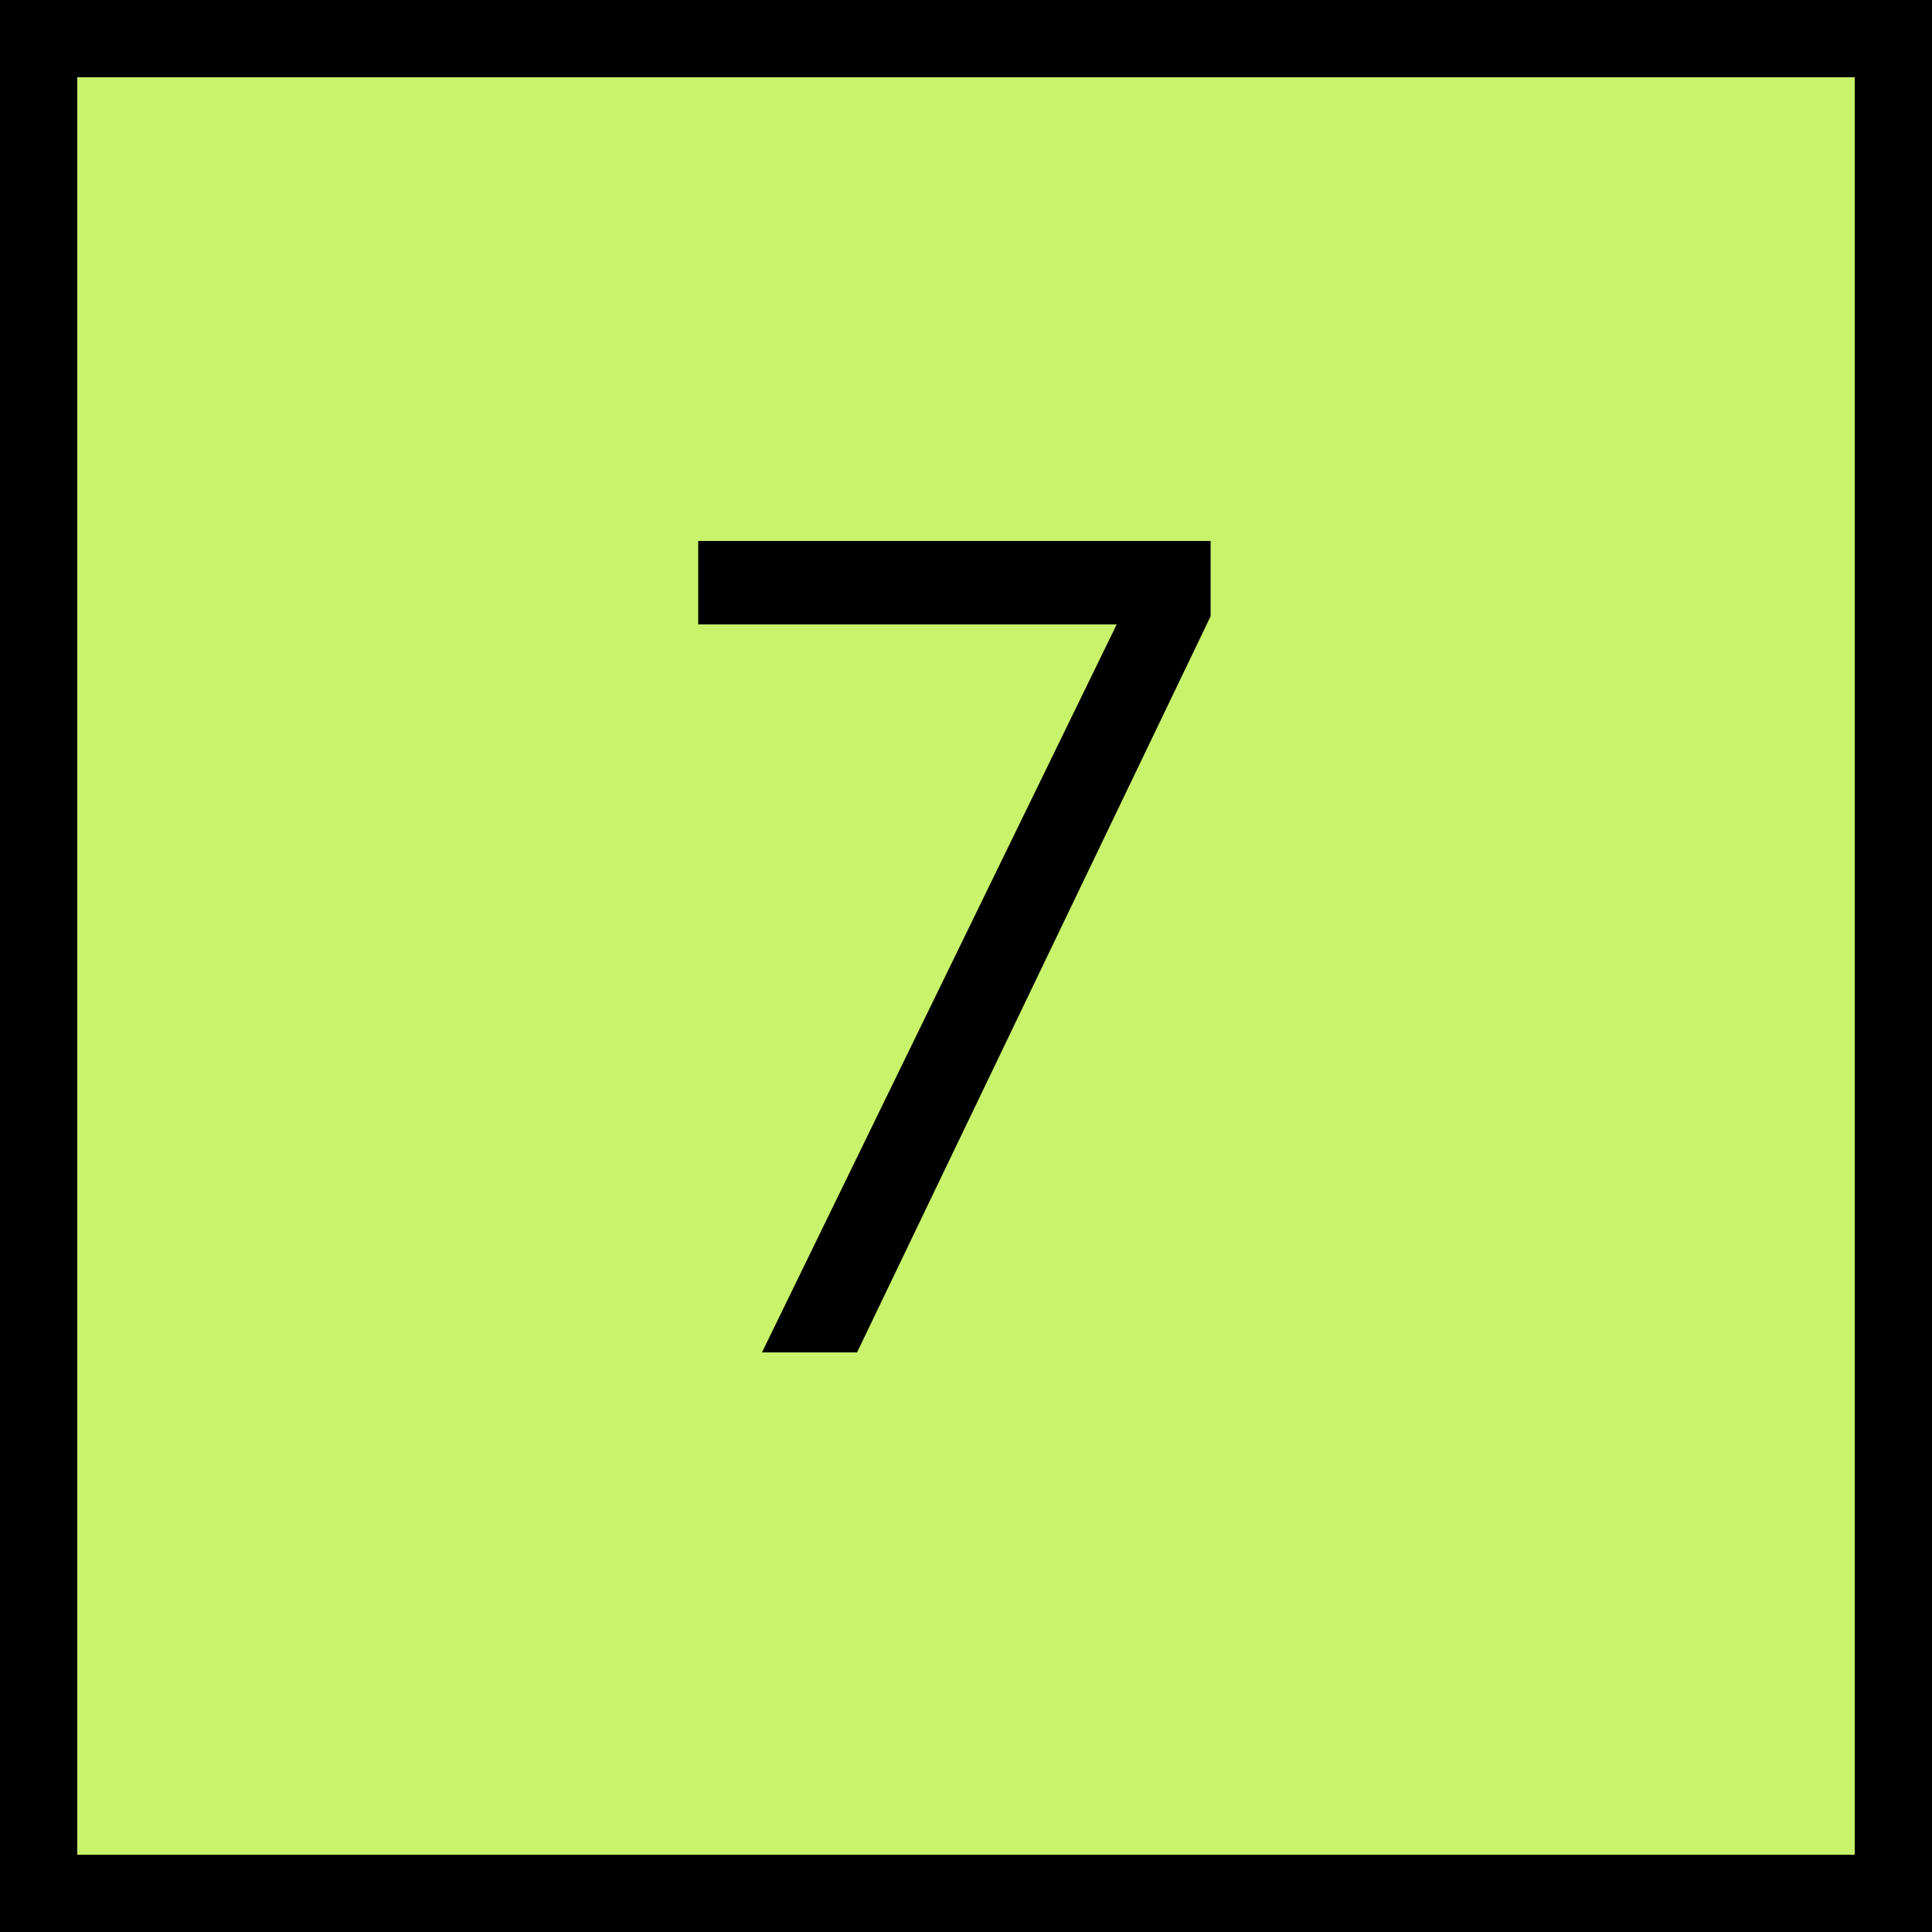
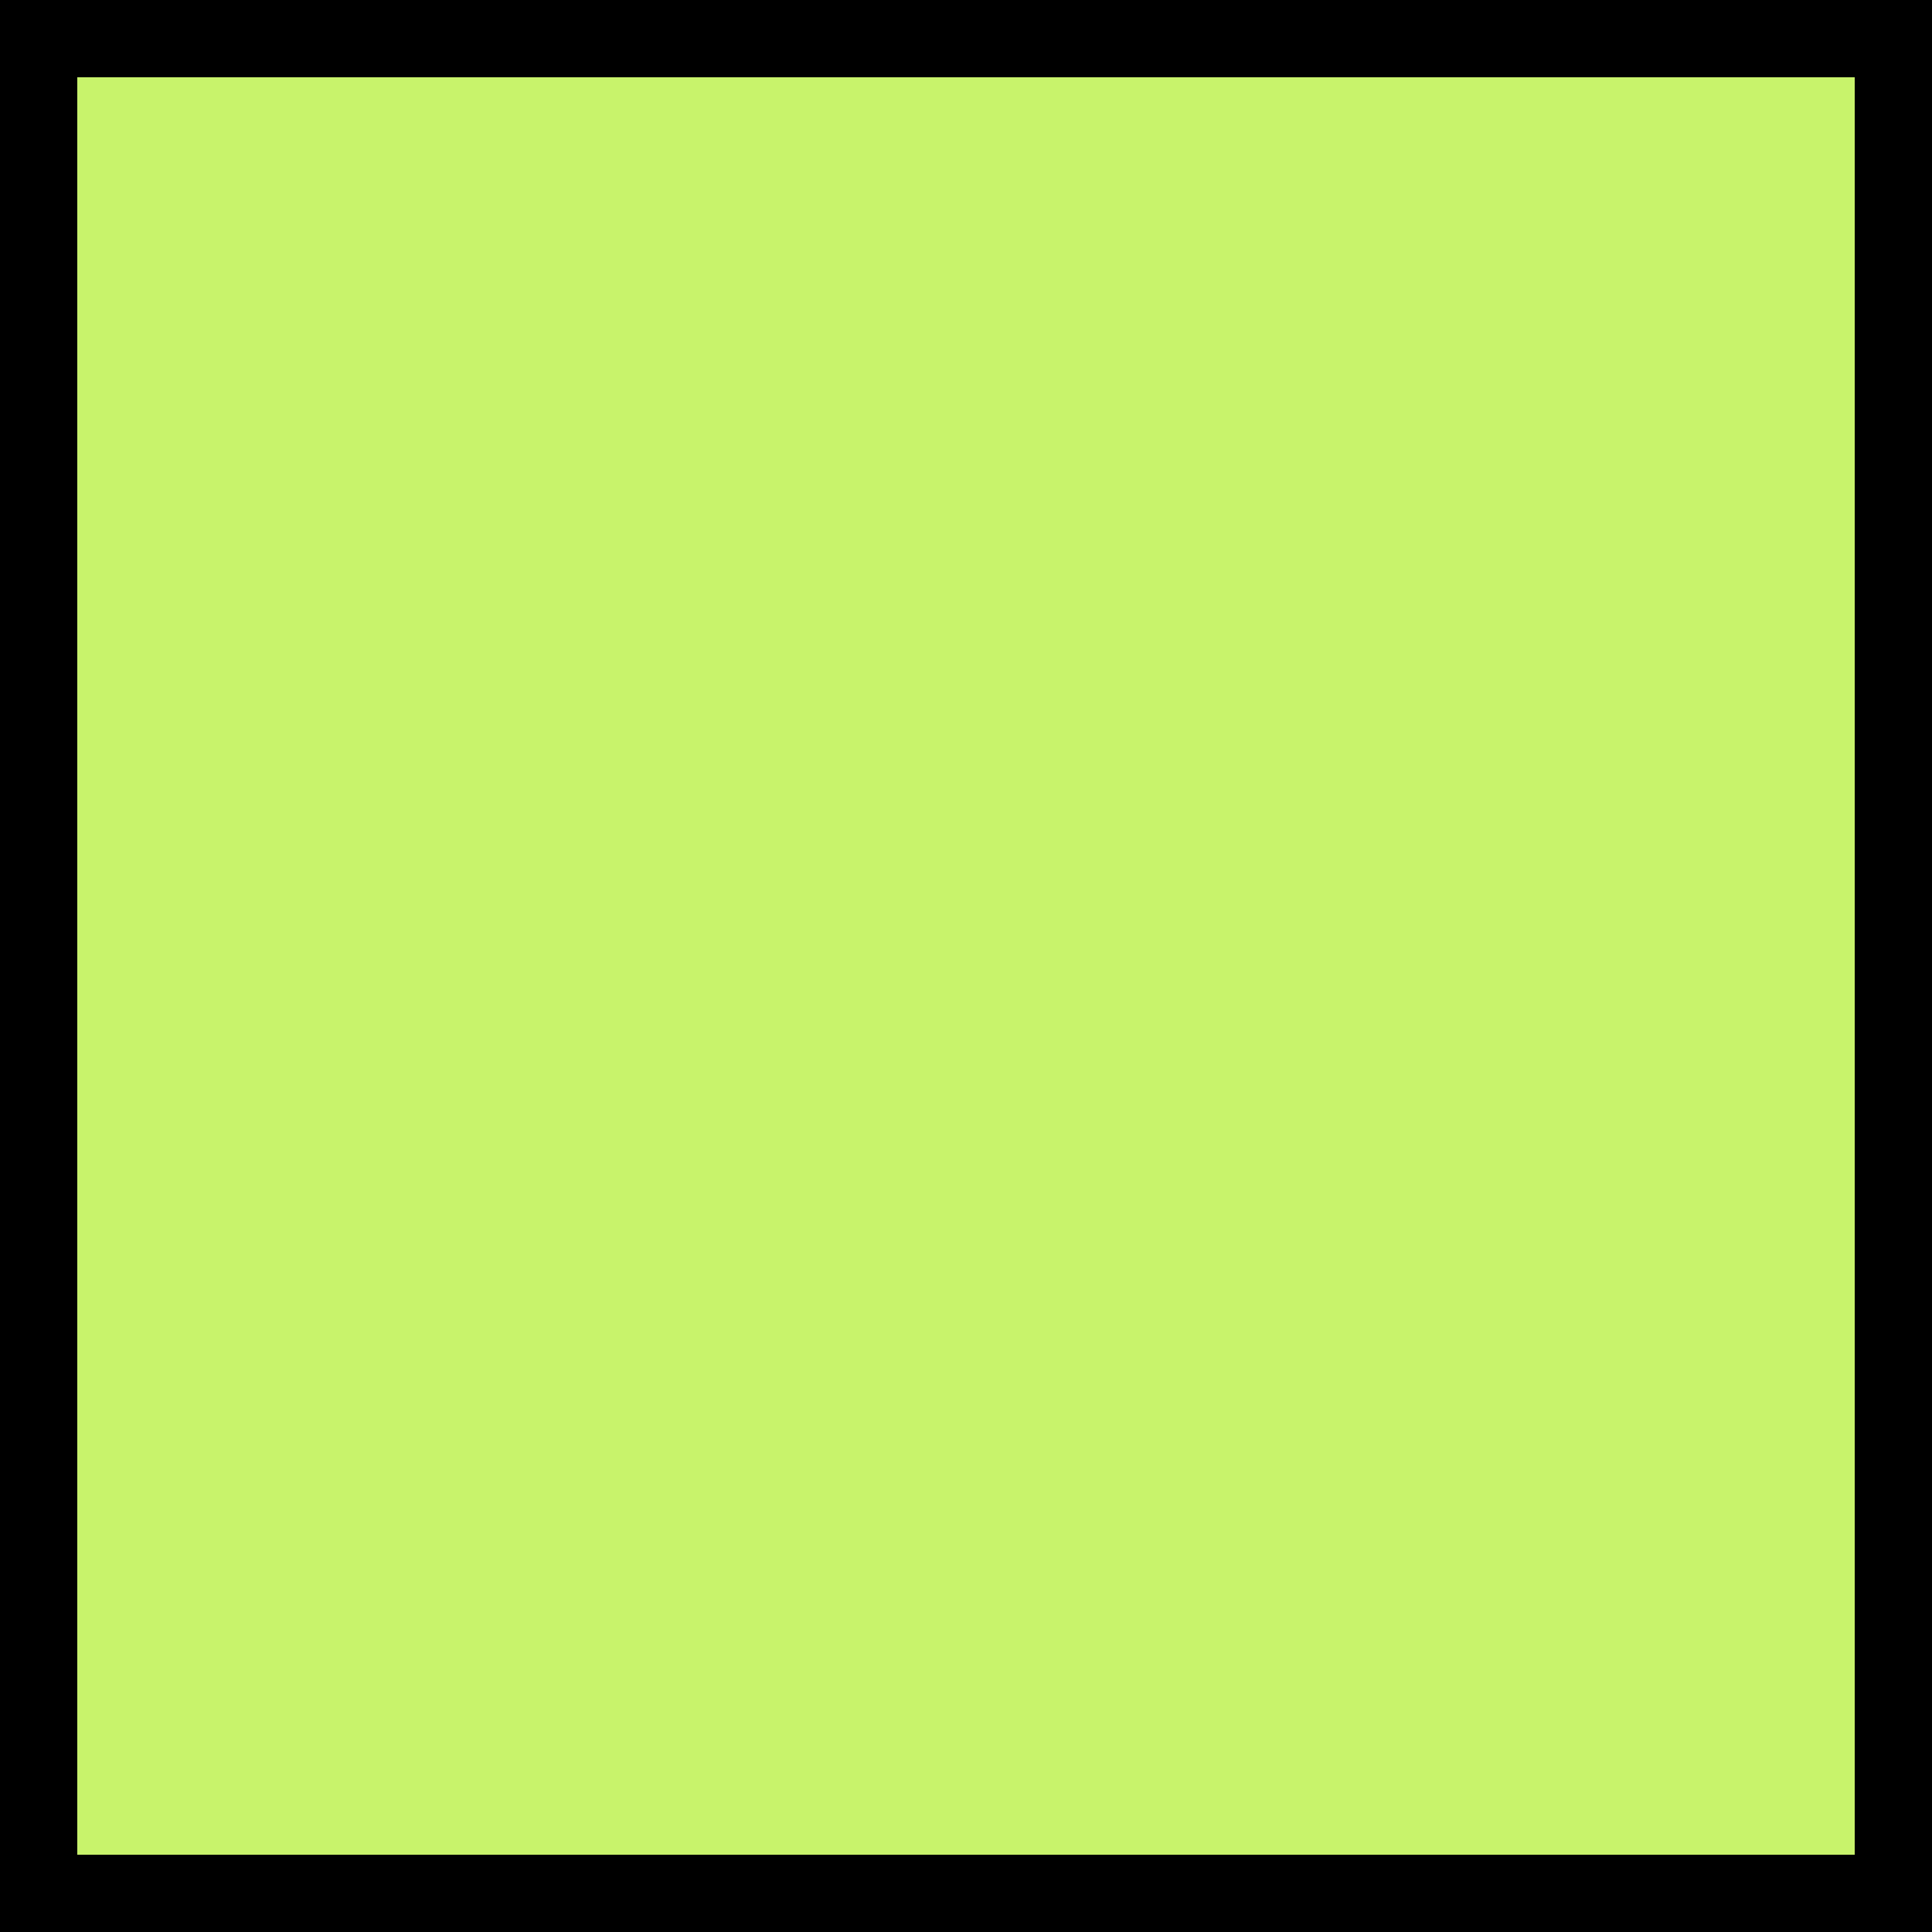
<svg xmlns="http://www.w3.org/2000/svg" width="50" height="50" viewBox="0 0 50 50" fill="none">
  <rect x="1" y="1" width="48" height="48" fill="#C8F36B" stroke="black" stroke-width="2" />
-   <path d="M19.72 35L28.9 16.16H18.07V14H31.33V15.95L22.18 35H19.72Z" fill="black" />
</svg>